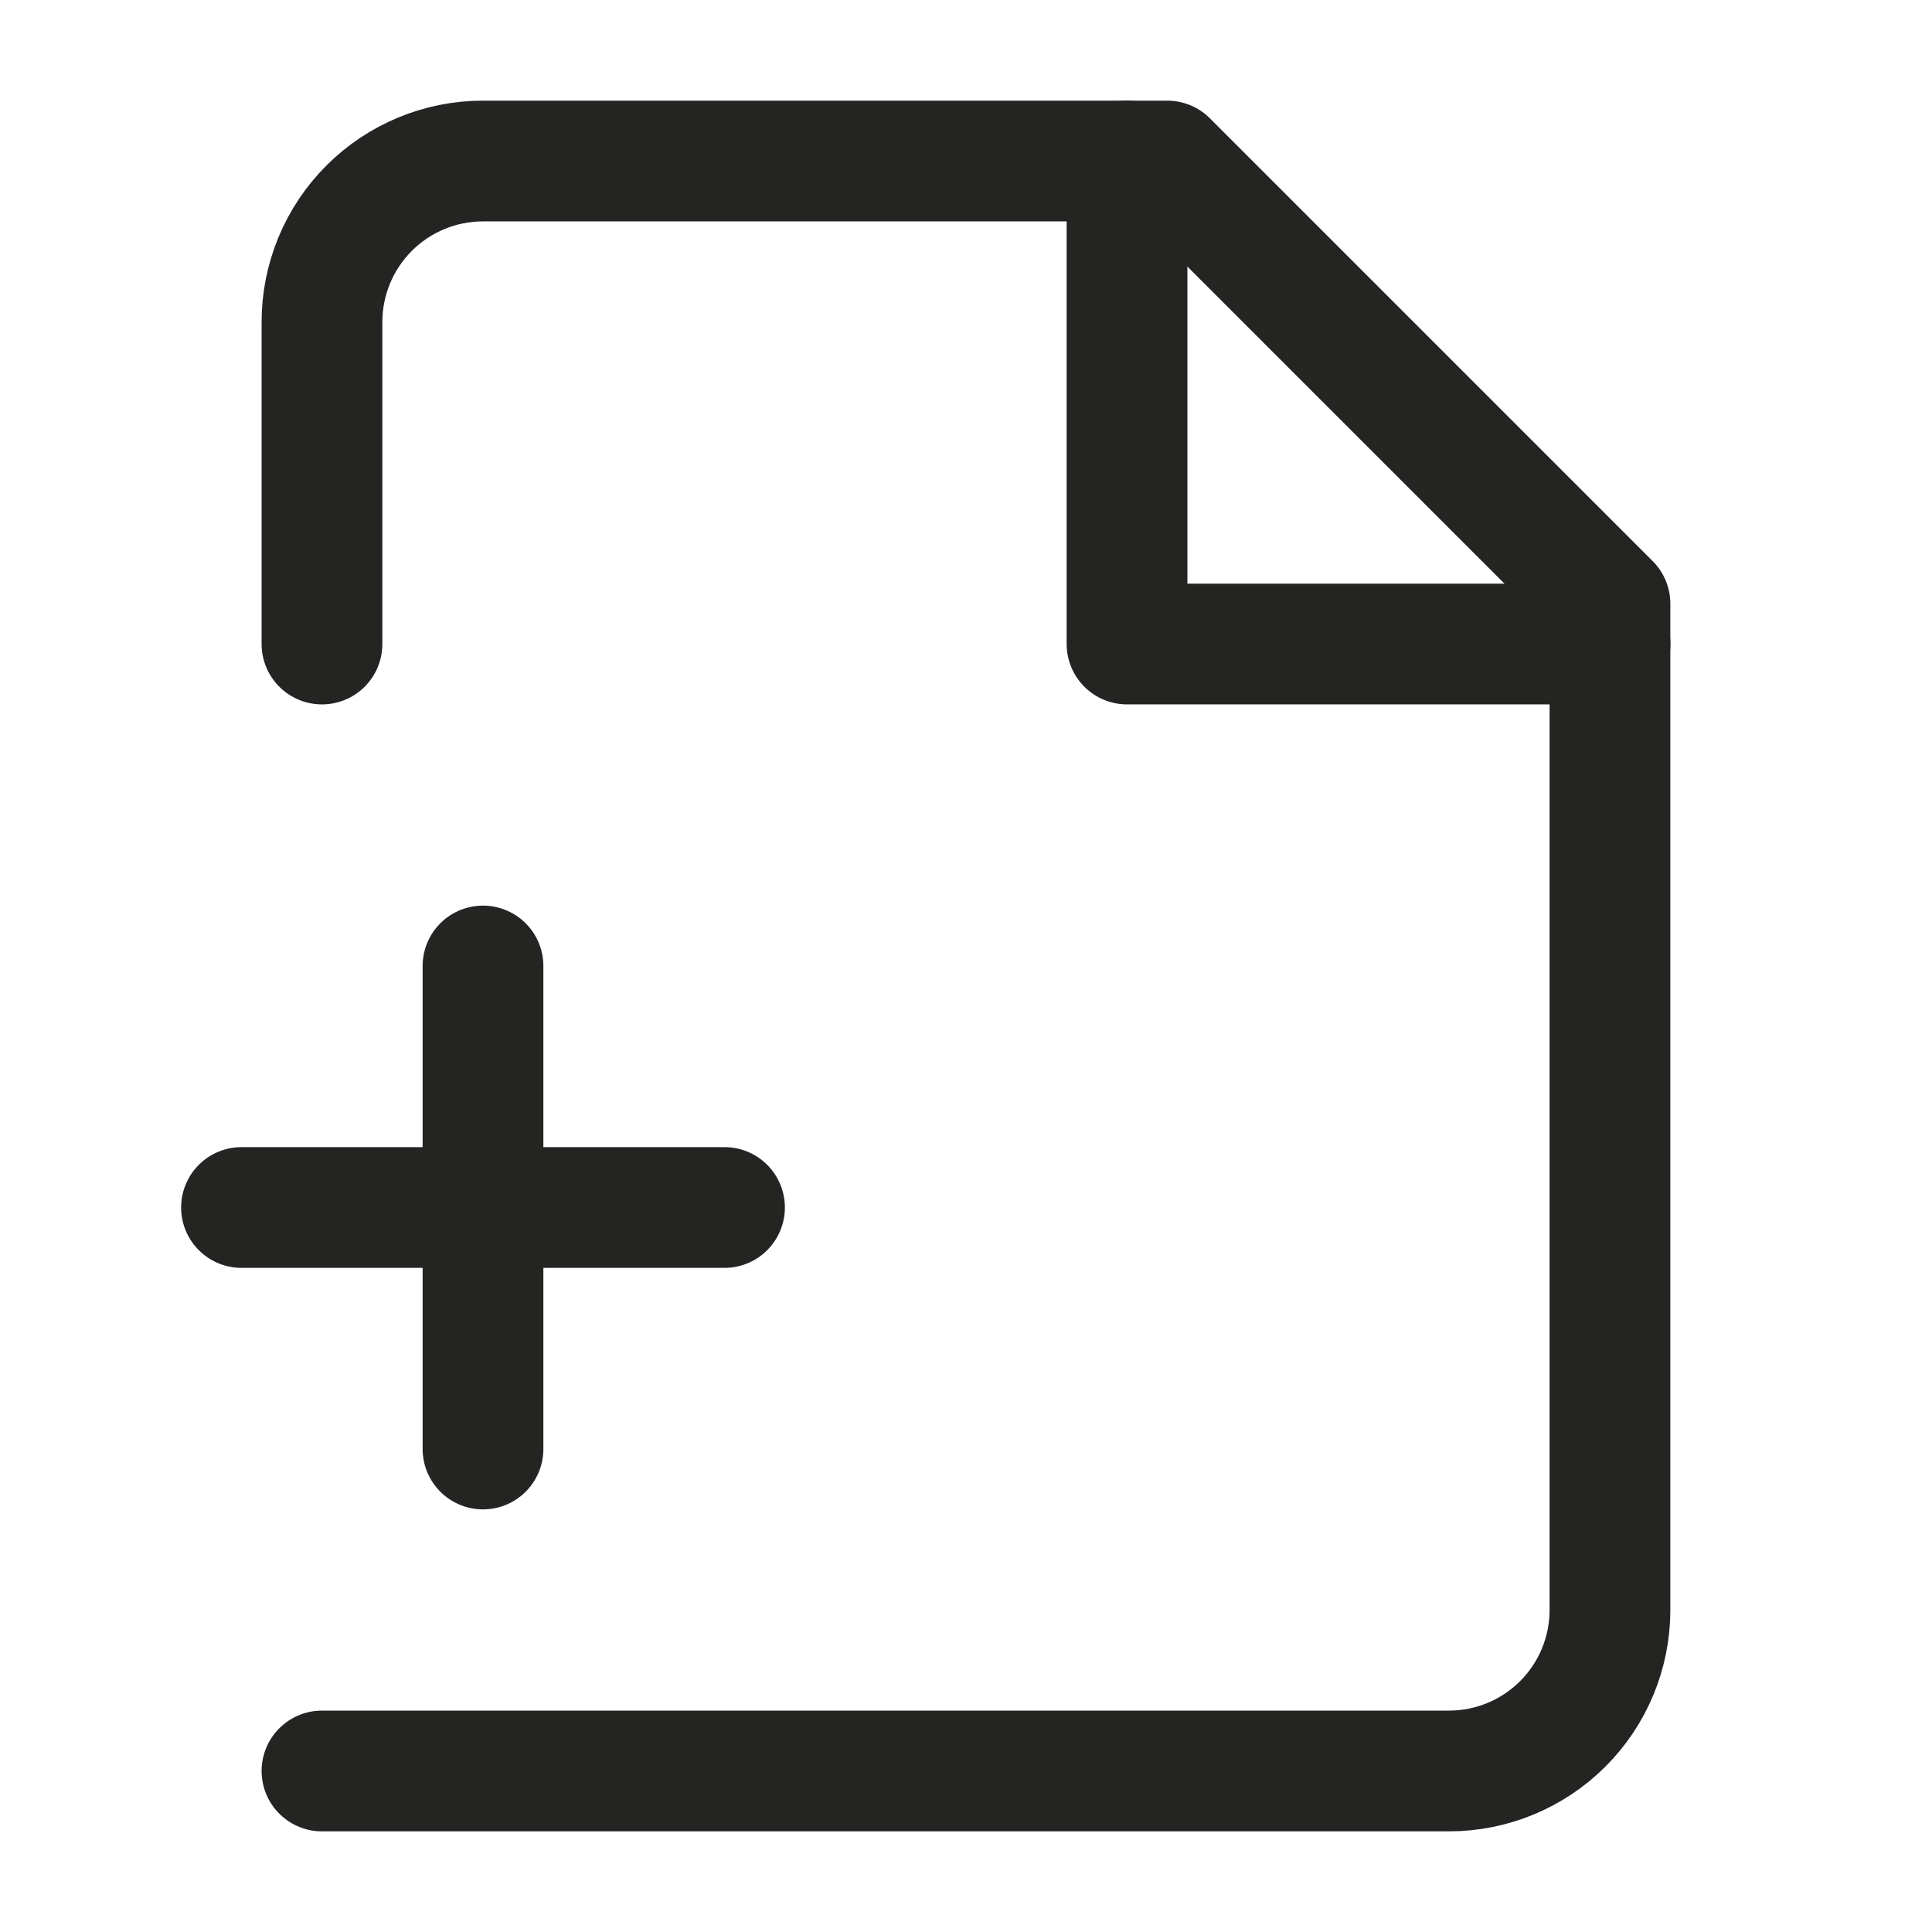
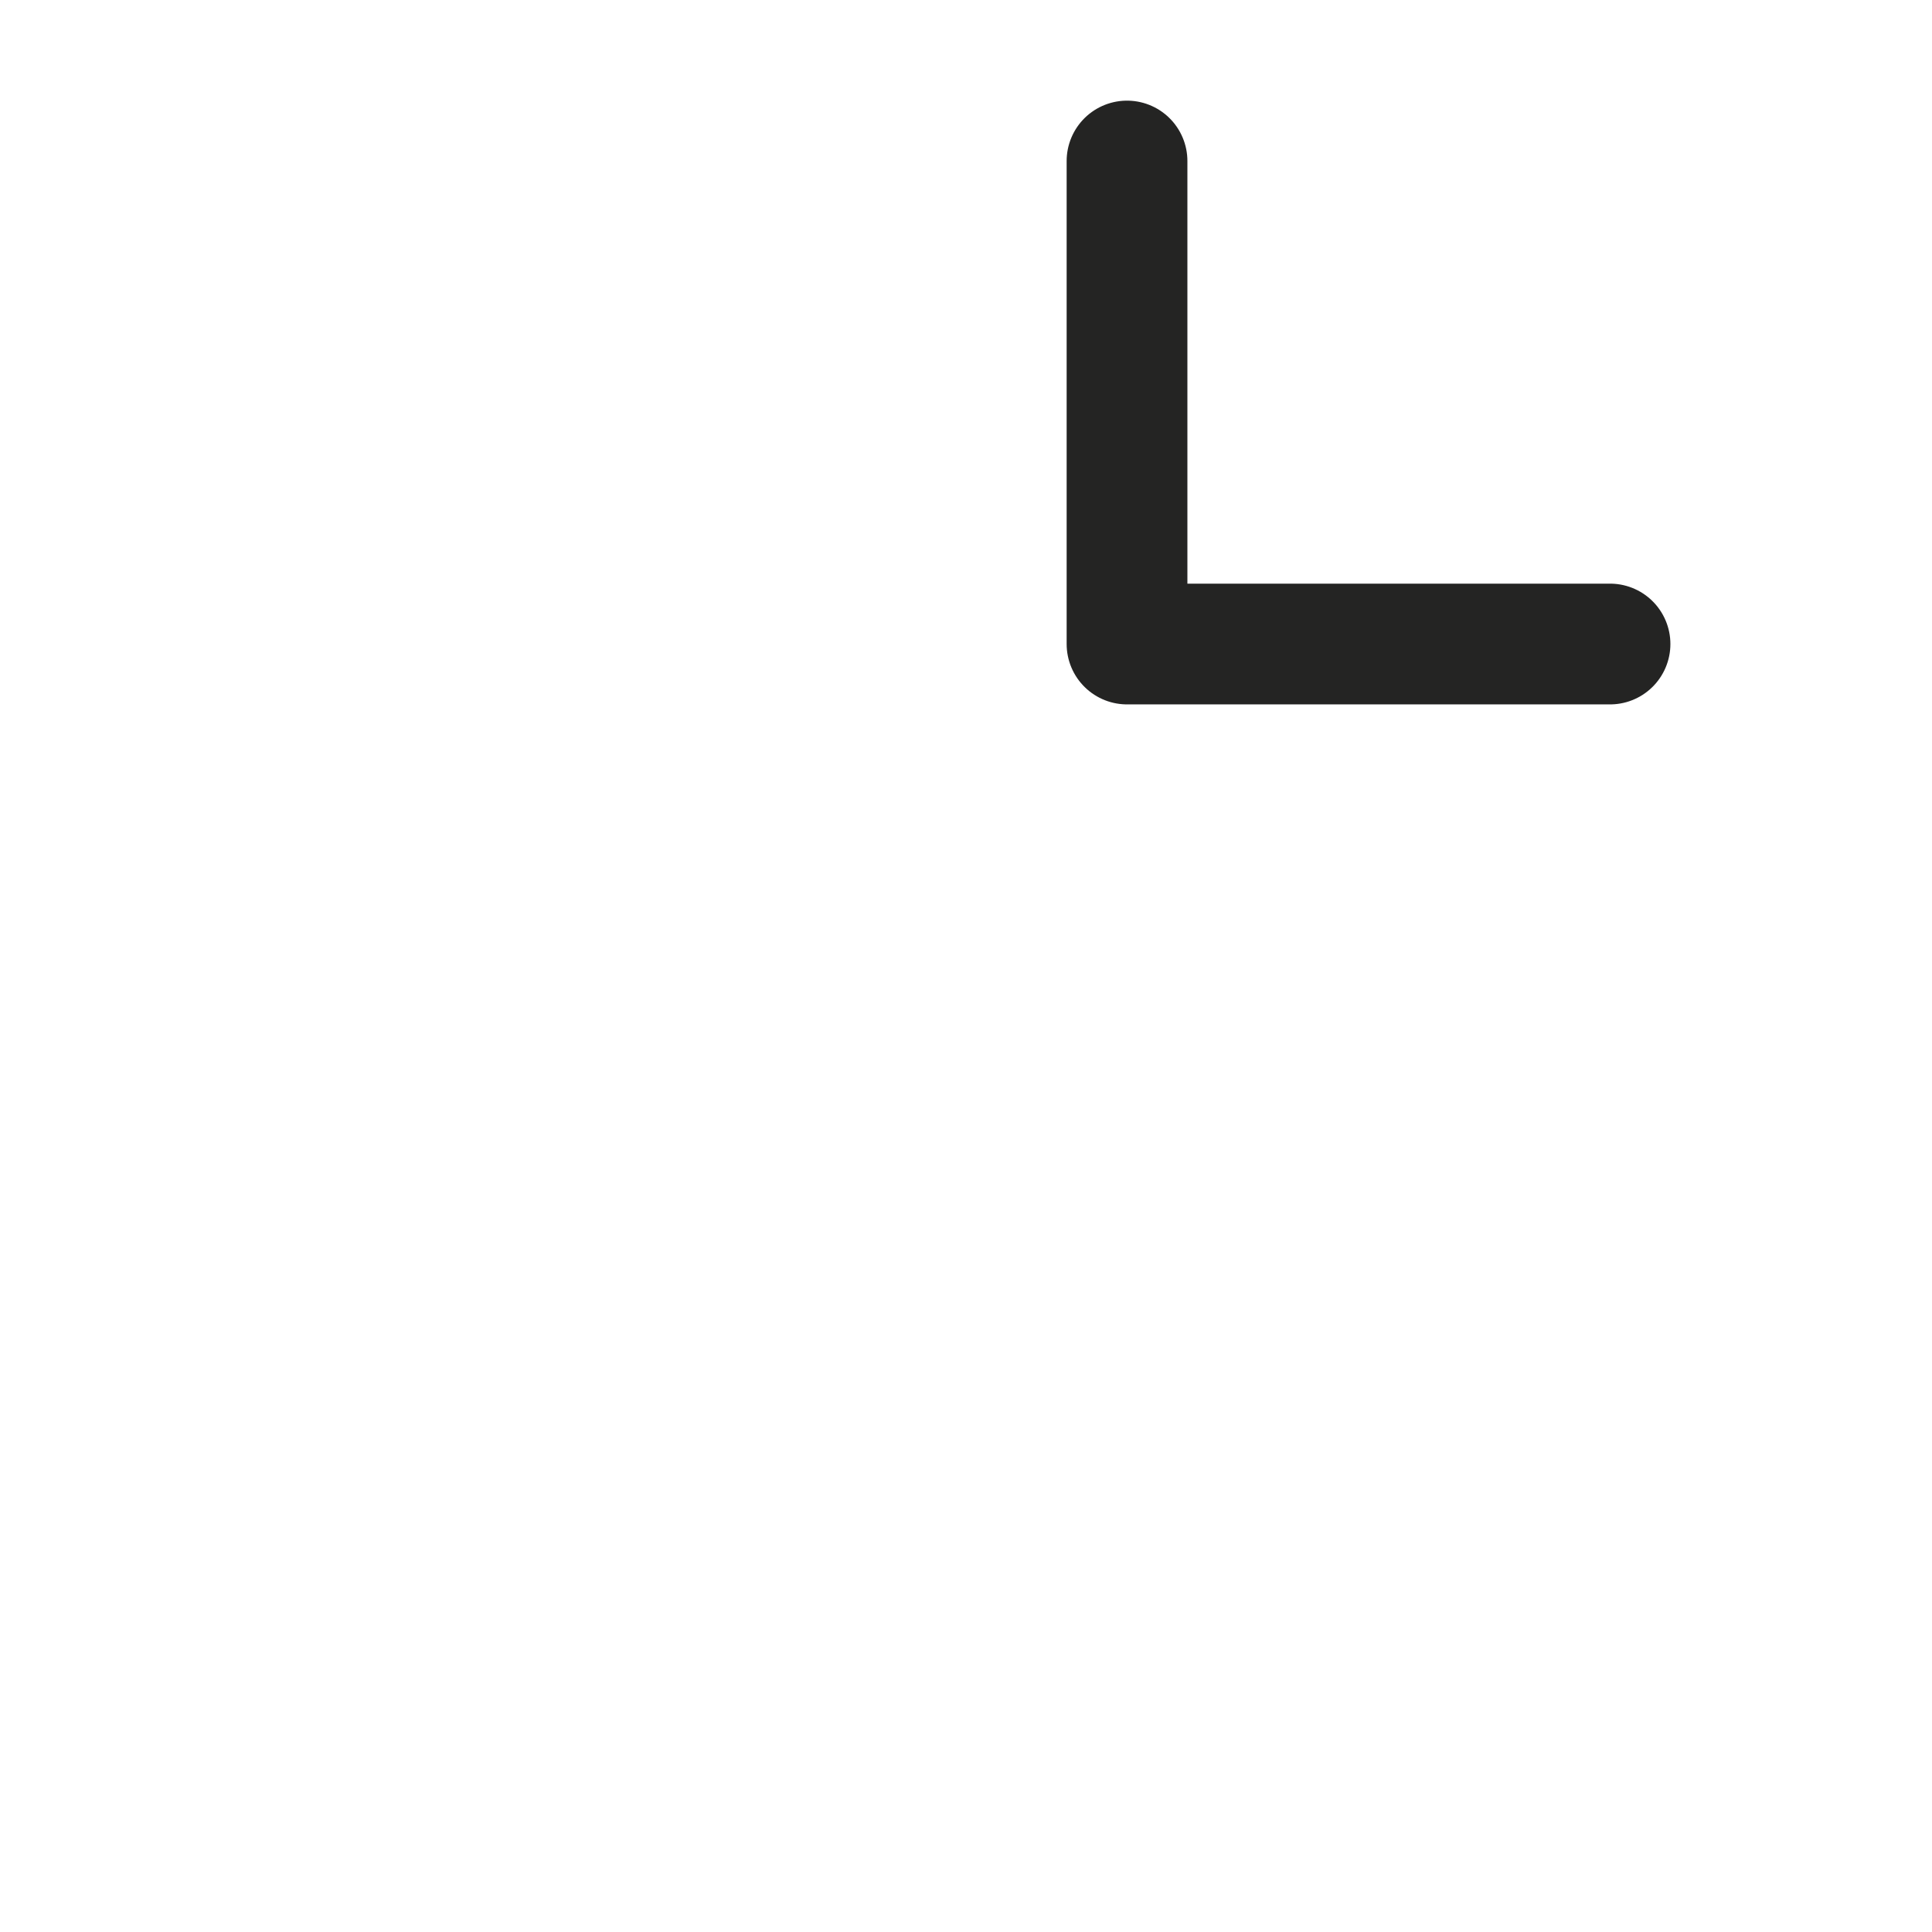
<svg xmlns="http://www.w3.org/2000/svg" width="32" height="32" viewBox="0 0 32 32" fill="none">
-   <path d="M5.333 29.333H24C24.707 29.333 25.385 29.052 25.885 28.552C26.385 28.052 26.666 27.374 26.666 26.667V10L19.333 2.667H8C7.292 2.667 6.614 2.948 6.114 3.448C5.614 3.948 5.333 4.626 5.333 5.333V10.667" stroke="#242423" stroke-width="2" stroke-linecap="round" stroke-linejoin="round" />
  <path d="M18.667 2.667V10.667H26.667" stroke="#242423" stroke-width="2" stroke-linecap="round" stroke-linejoin="round" />
-   <path d="M4 20H12" stroke="#242423" stroke-width="2" stroke-linecap="round" stroke-linejoin="round" />
-   <path d="M8 16V24" stroke="#242423" stroke-width="2" stroke-linecap="round" stroke-linejoin="round" />
</svg>